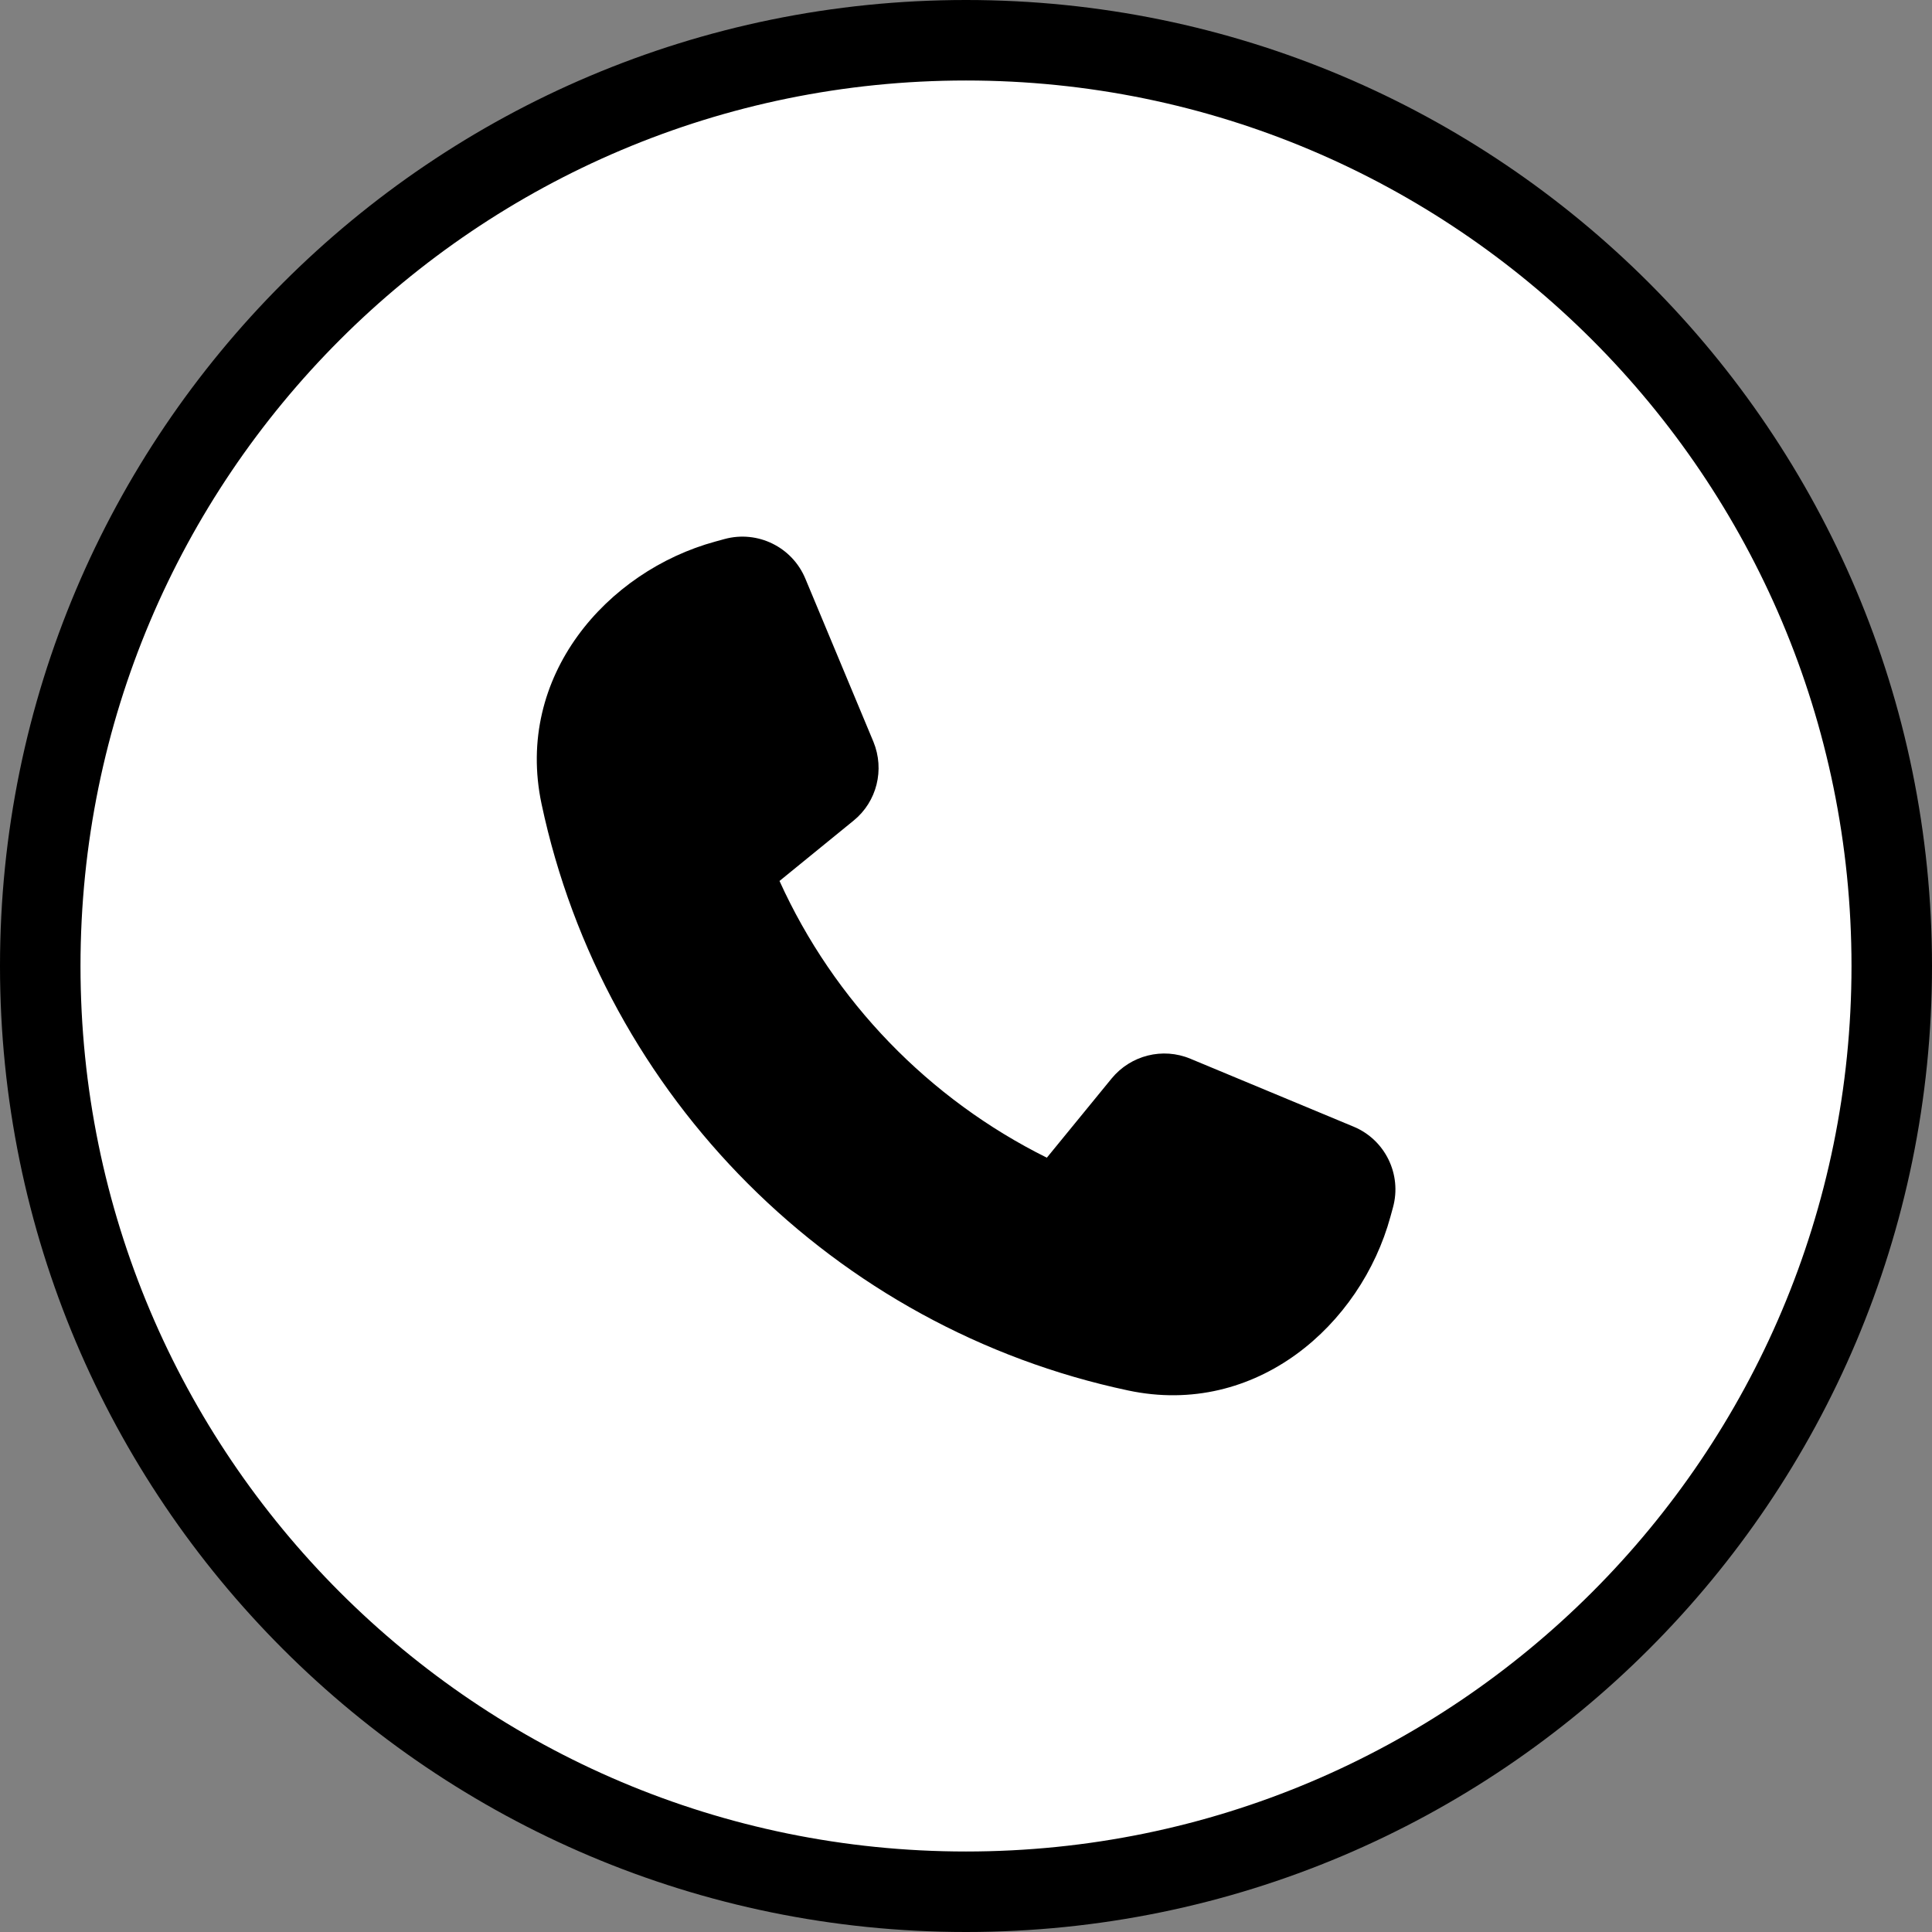
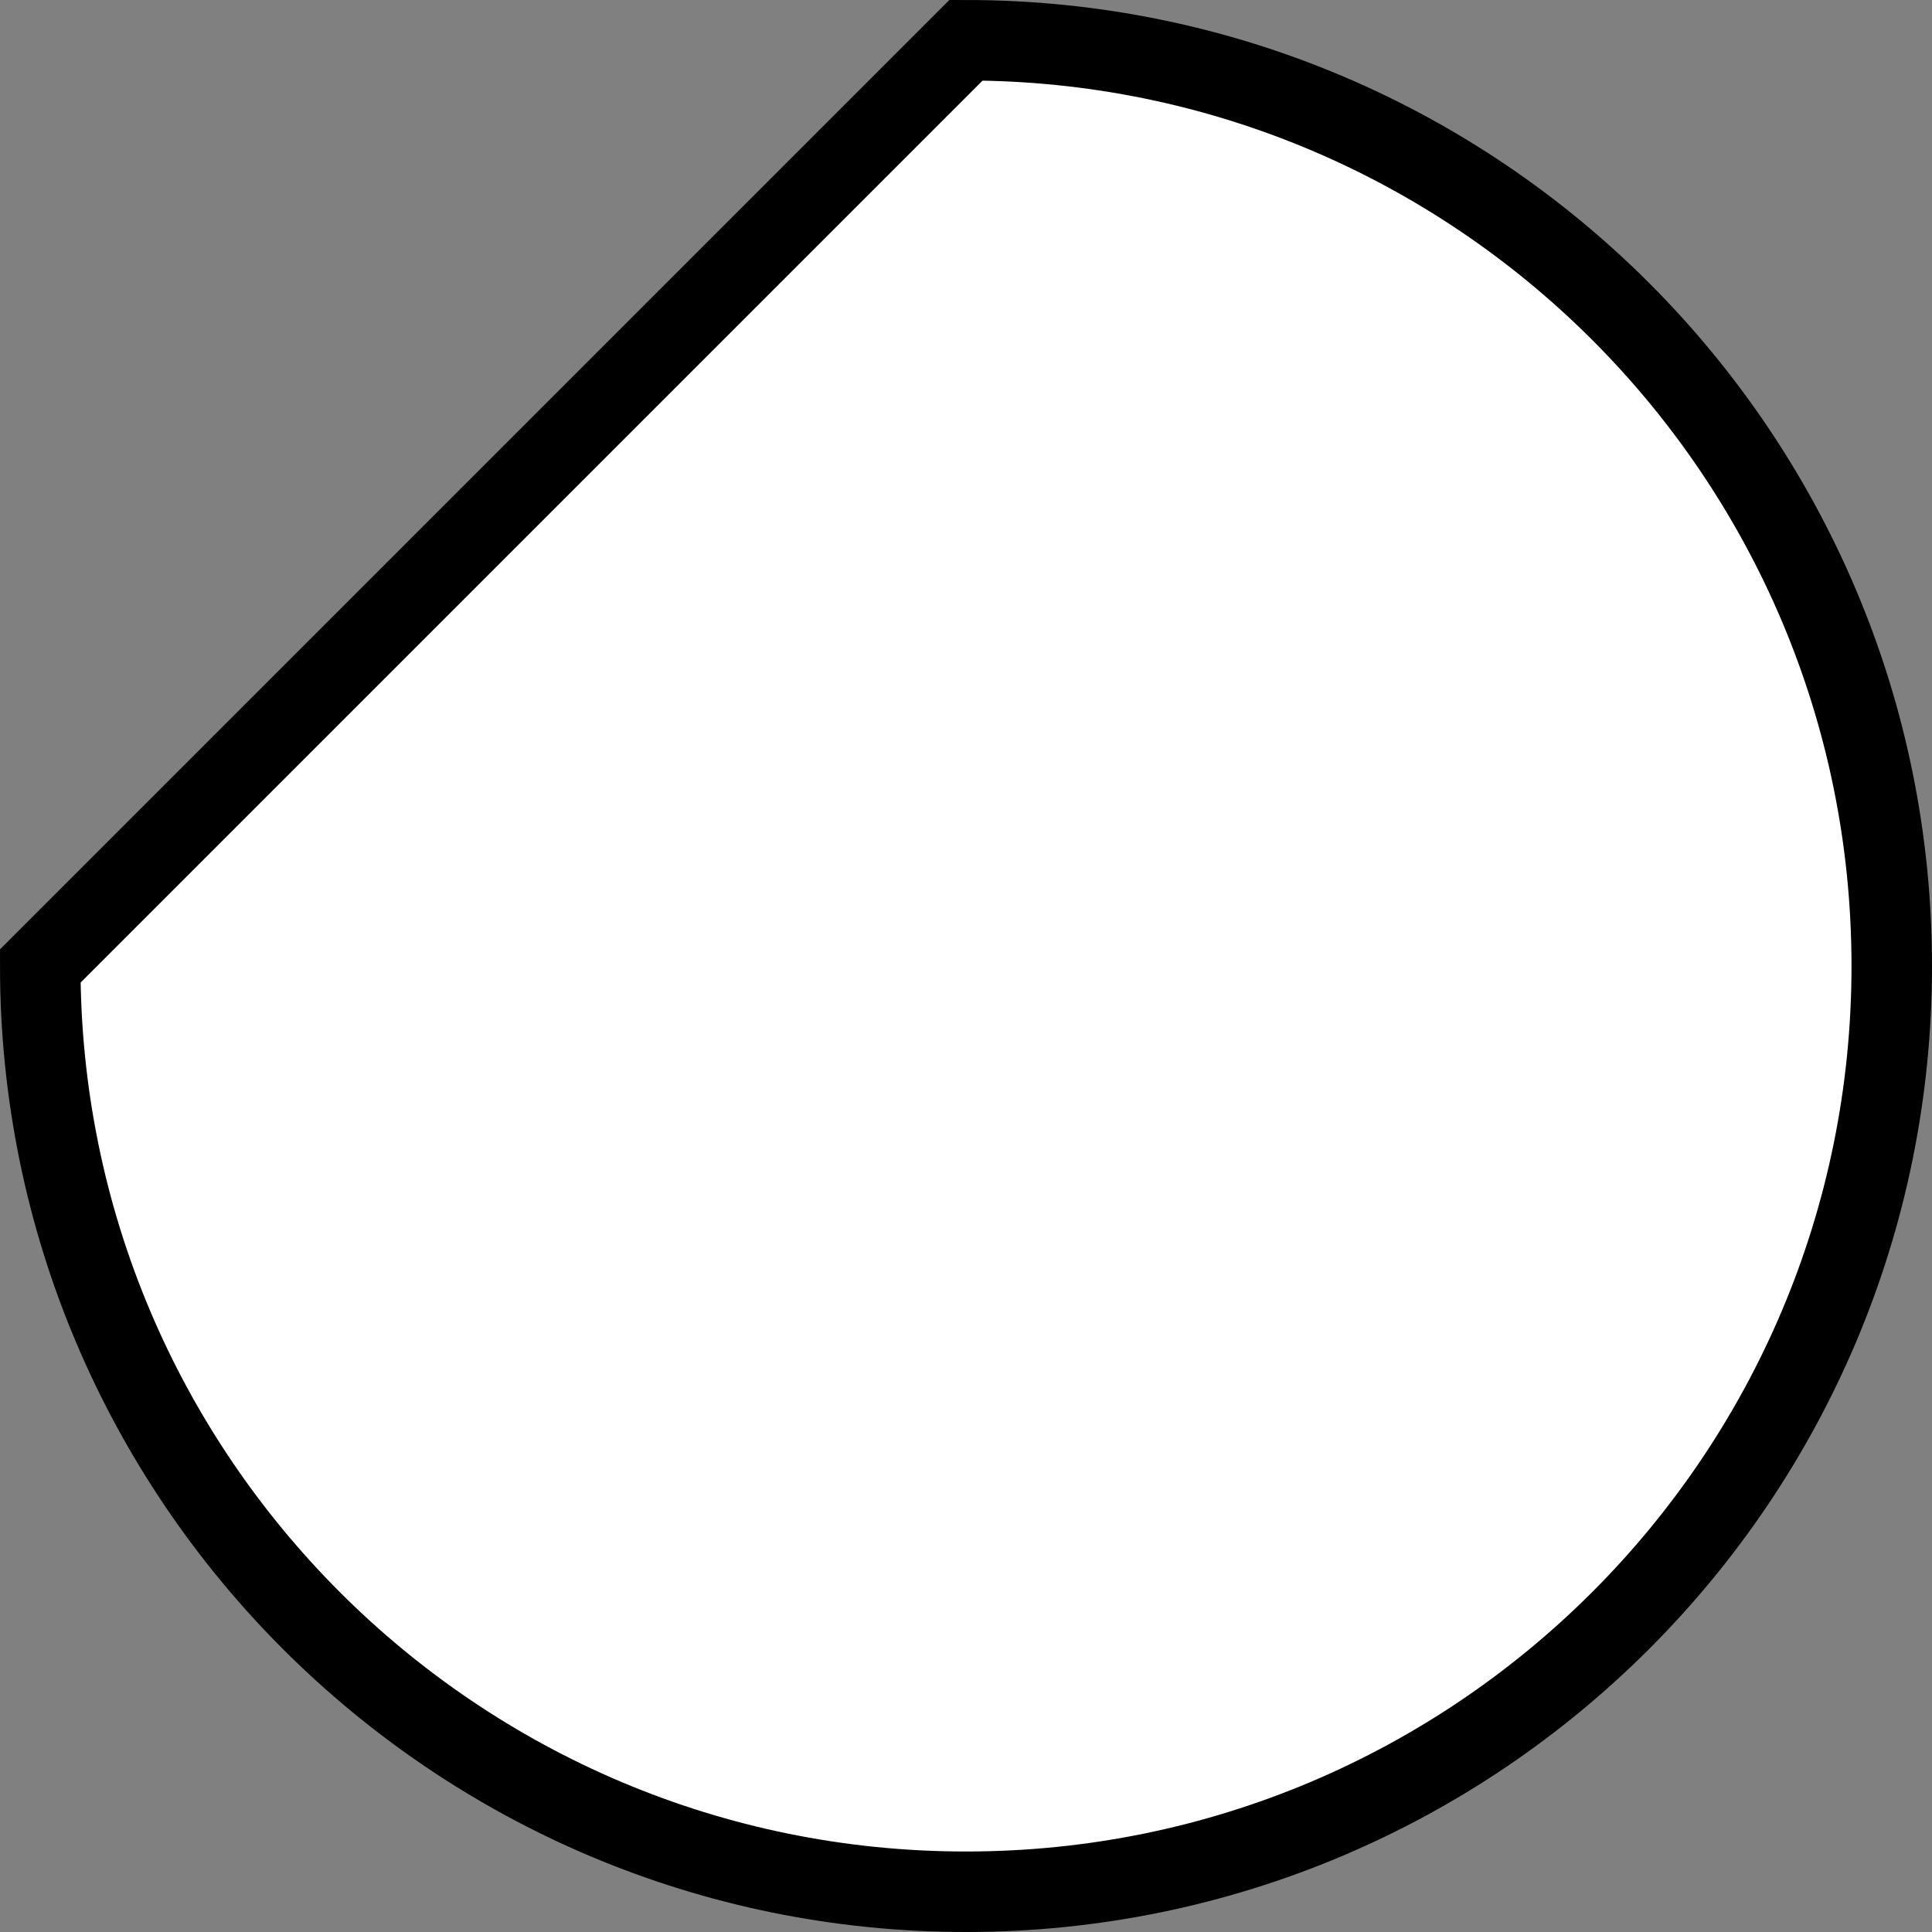
<svg xmlns="http://www.w3.org/2000/svg" width="72" height="72" viewBox="0 0 72 72" fill="none">
  <rect x="0" y="0" width="72" height="72" fill="#808080" stroke="none" />
-   <path d="M36 1.5C55.054 1.5 70.5 16.946 70.5 36C70.5 55.054 55.054 70.5 36 70.5C16.946 70.5 1.5 55.054 1.5 36C1.5 16.946 16.946 1.5 36 1.5Z" fill="white" stroke="black" stroke-width="3" />
-   <path d="M30.012 21.562C29.519 20.381 28.231 19.756 27.006 20.087L26.663 20.181C22.625 21.281 19.175 25.194 20.181 29.956C22.5 40.894 31.106 49.5 42.044 51.819C46.812 52.831 50.719 49.375 51.819 45.337L51.913 44.994C52.25 43.763 51.619 42.475 50.444 41.987L44.362 39.456C43.331 39.025 42.138 39.325 41.425 40.194L39.013 43.144C34.619 40.962 31.081 37.312 29.05 32.831L31.812 30.581C32.681 29.875 32.975 28.681 32.55 27.644L30.012 21.562Z" fill="black" />
+   <path d="M36 1.5C55.054 1.5 70.5 16.946 70.5 36C70.5 55.054 55.054 70.5 36 70.5C16.946 70.5 1.5 55.054 1.5 36Z" fill="white" stroke="black" stroke-width="3" />
</svg>